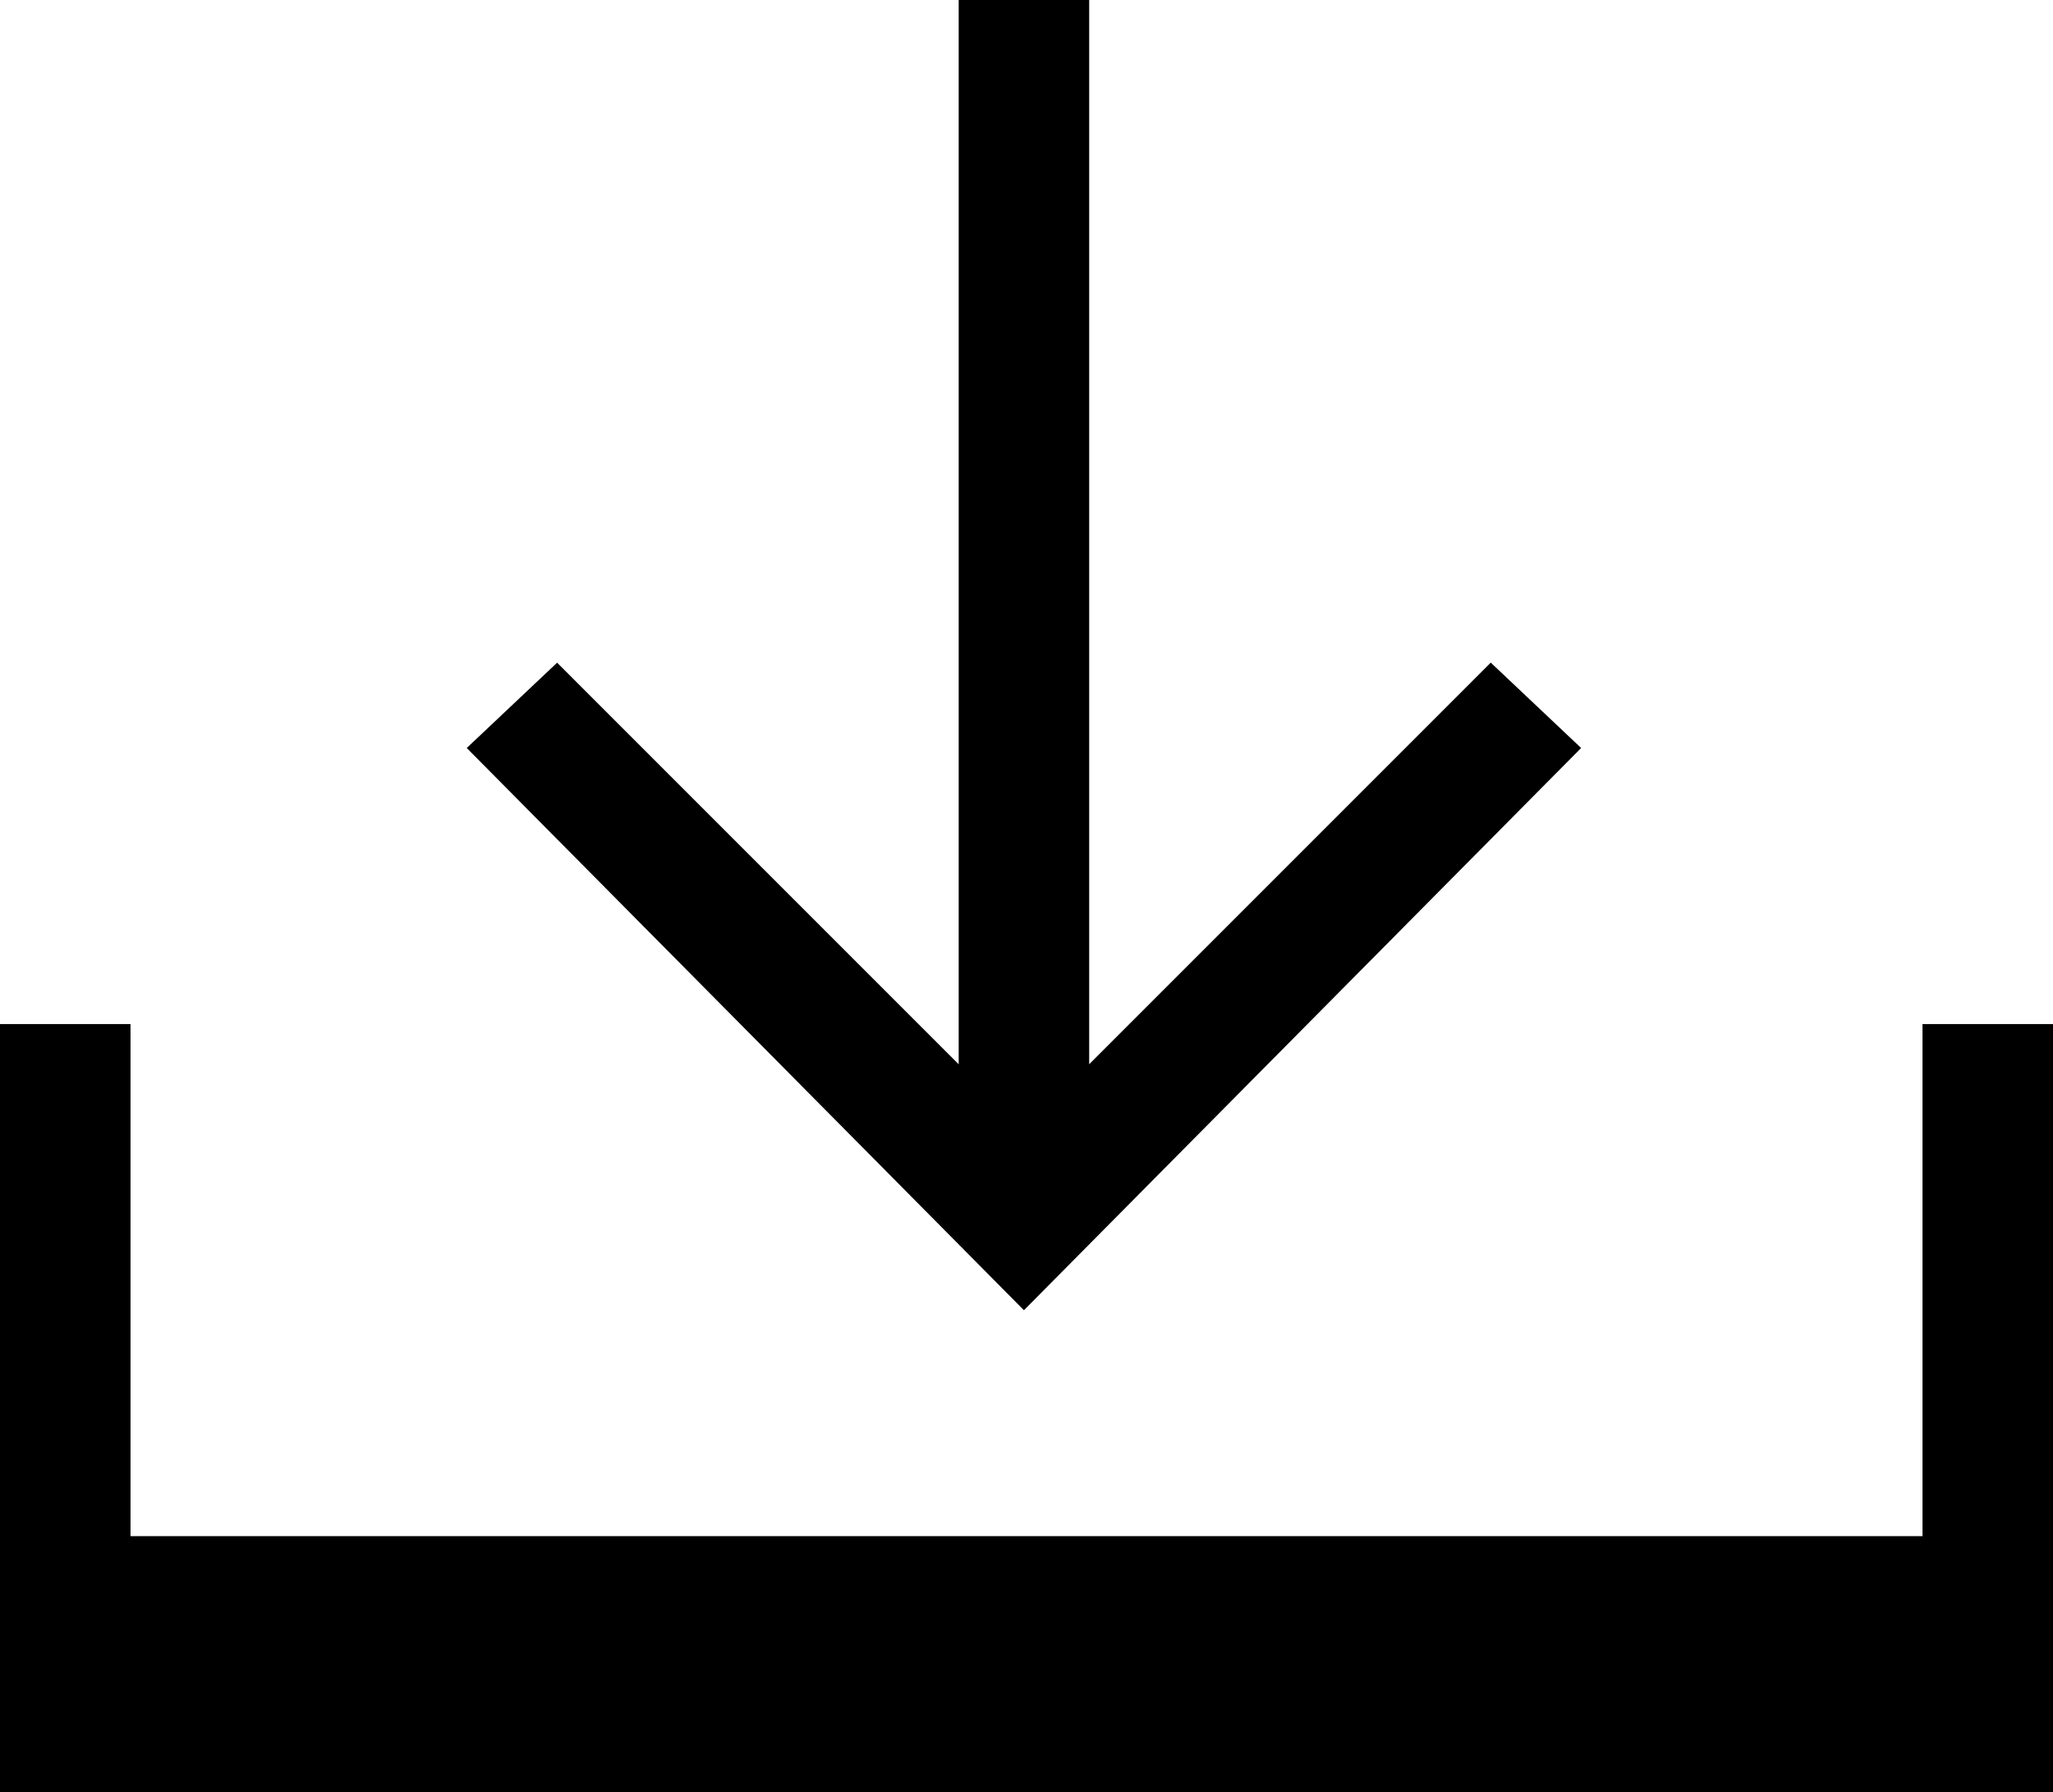
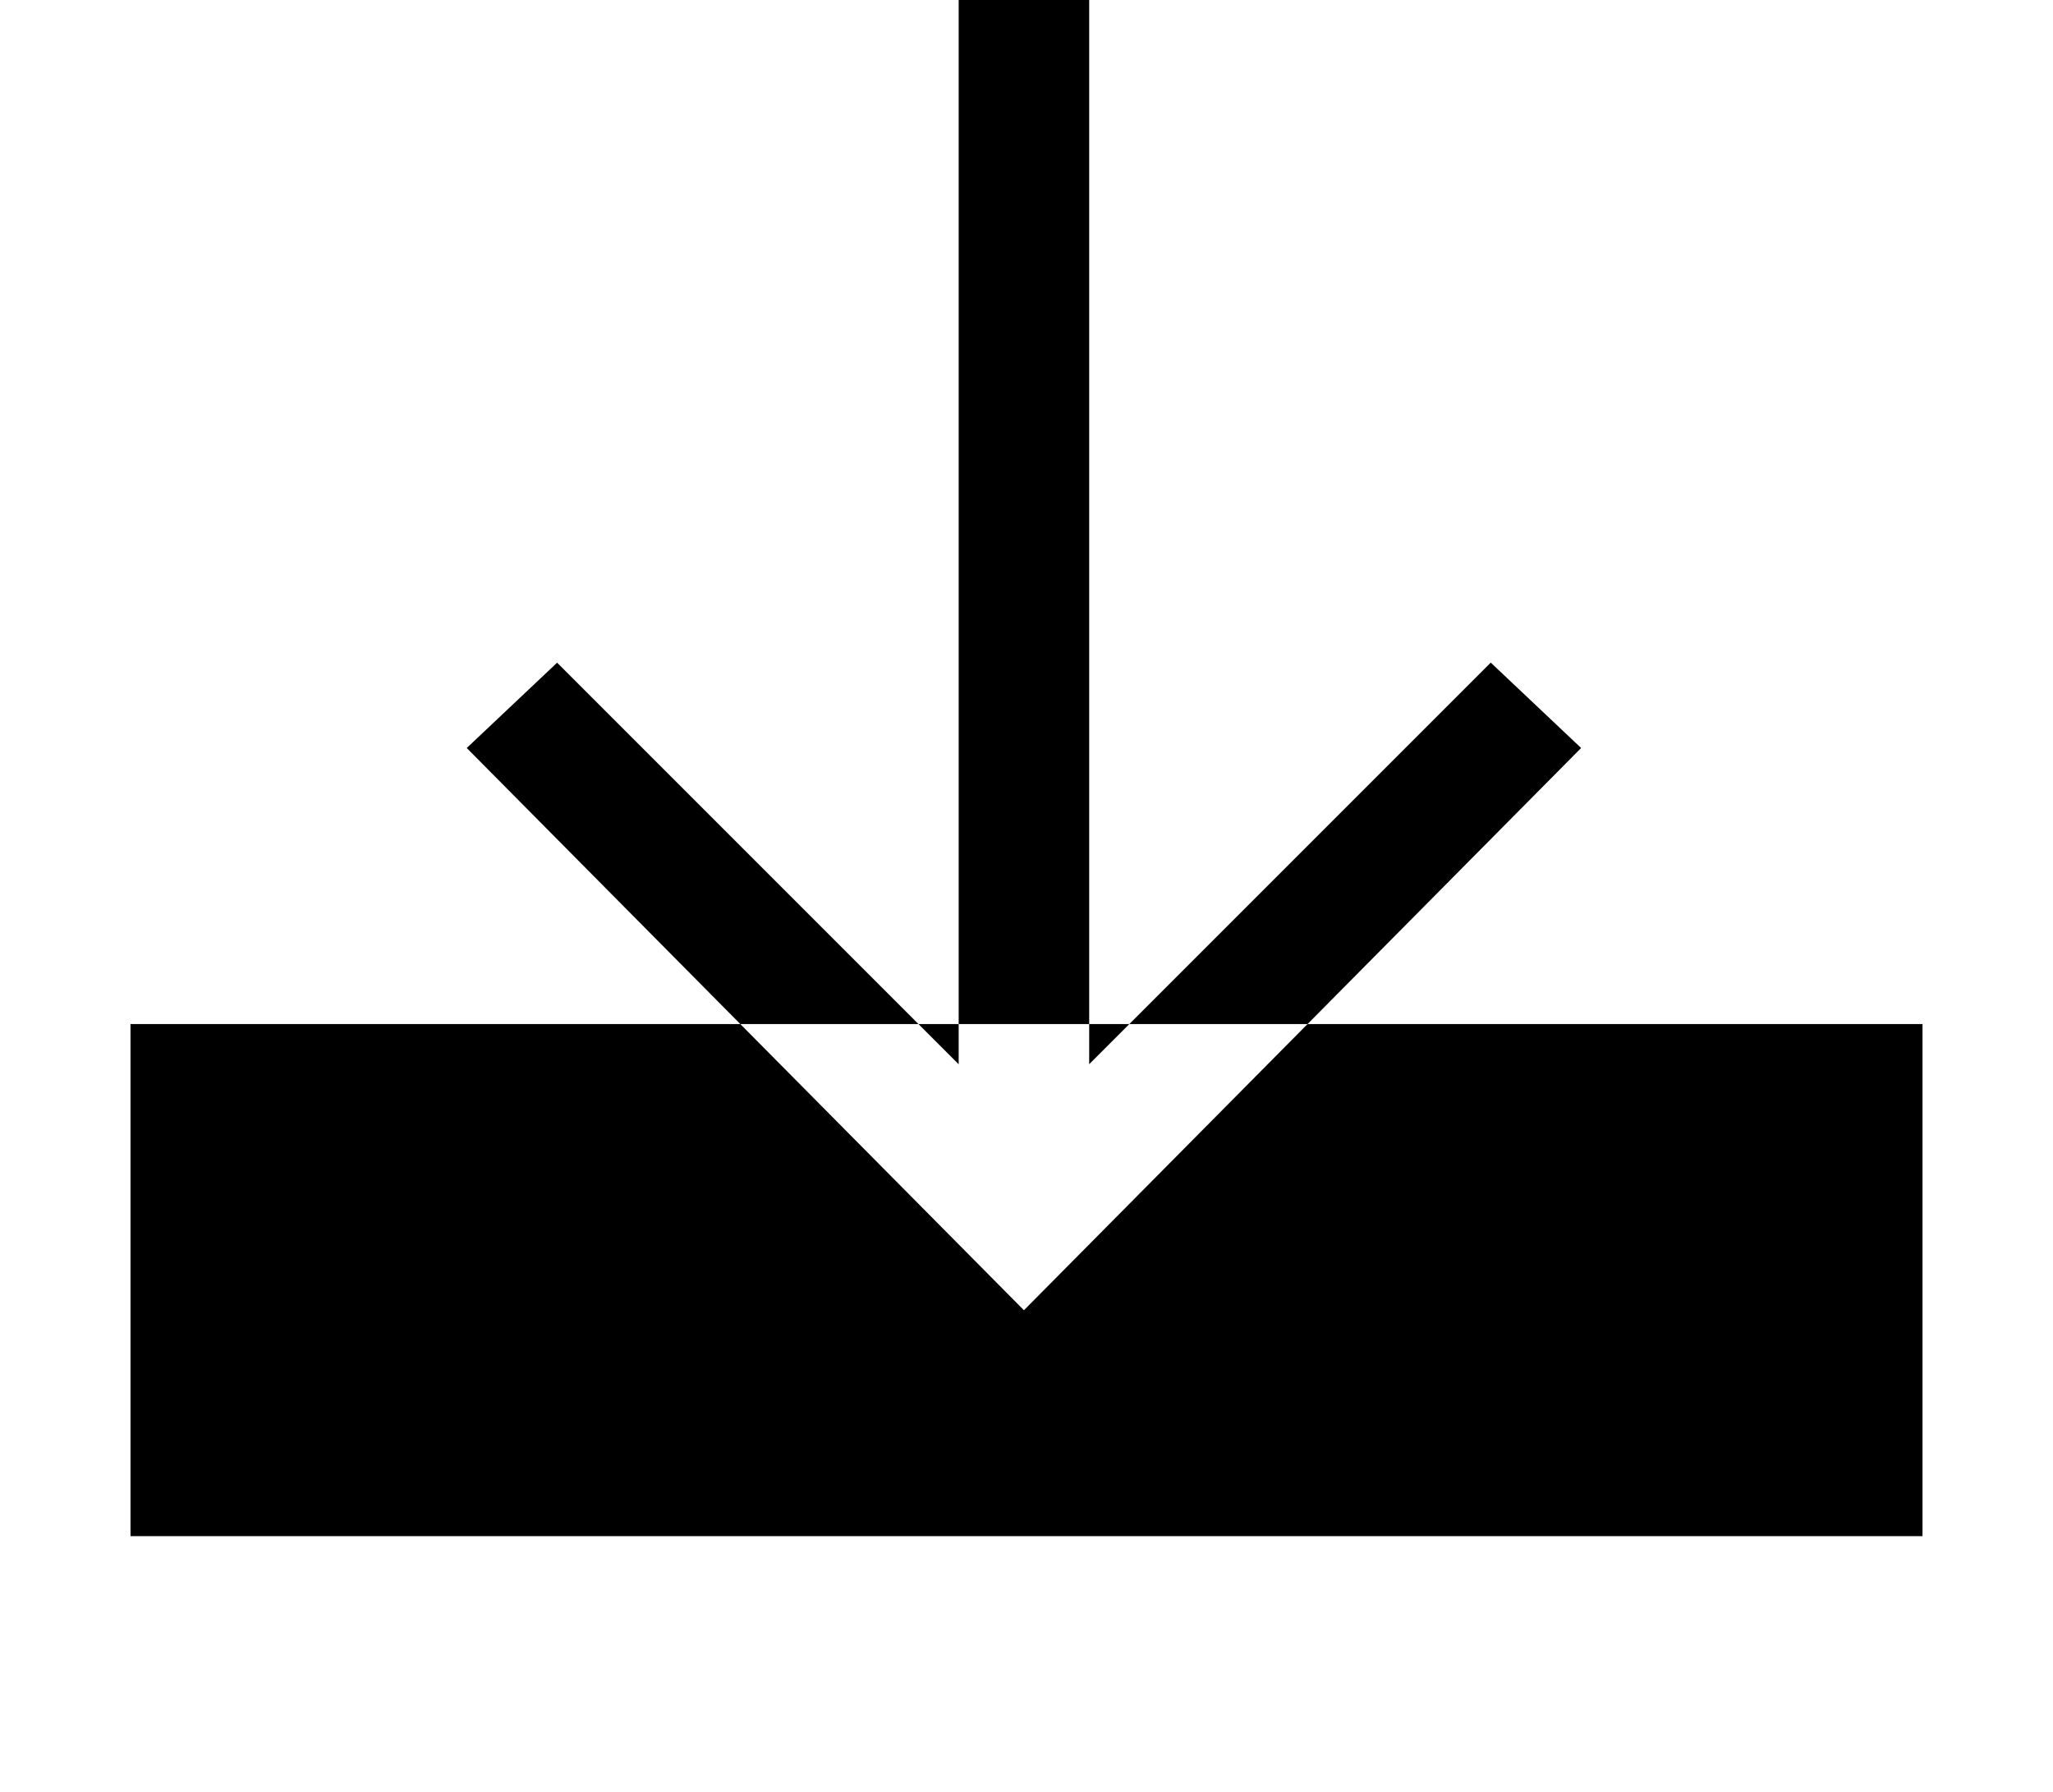
<svg xmlns="http://www.w3.org/2000/svg" version="1.1" x="0px" y="0px" viewBox="0 0 28.758 25.102" style="enable-background:new 0 0 28.758 25.102;" xml:space="preserve">
  <g id="ico-download">
-     <path d="M28.758,14.344v10.758h-0.914H0.914H0V14.344h1.828v7.172H26.93v-7.172H28.758z M22.148,10.477l-7.805,7.875l-7.805-7.875   l1.266-1.195l5.625,5.625V0h1.828v14.906l5.625-5.625L22.148,10.477z" />
+     <path d="M28.758,14.344h-0.914H0.914H0V14.344h1.828v7.172H26.93v-7.172H28.758z M22.148,10.477l-7.805,7.875l-7.805-7.875   l1.266-1.195l5.625,5.625V0h1.828v14.906l5.625-5.625L22.148,10.477z" />
  </g>
  <g id="Layer_1">
</g>
</svg>